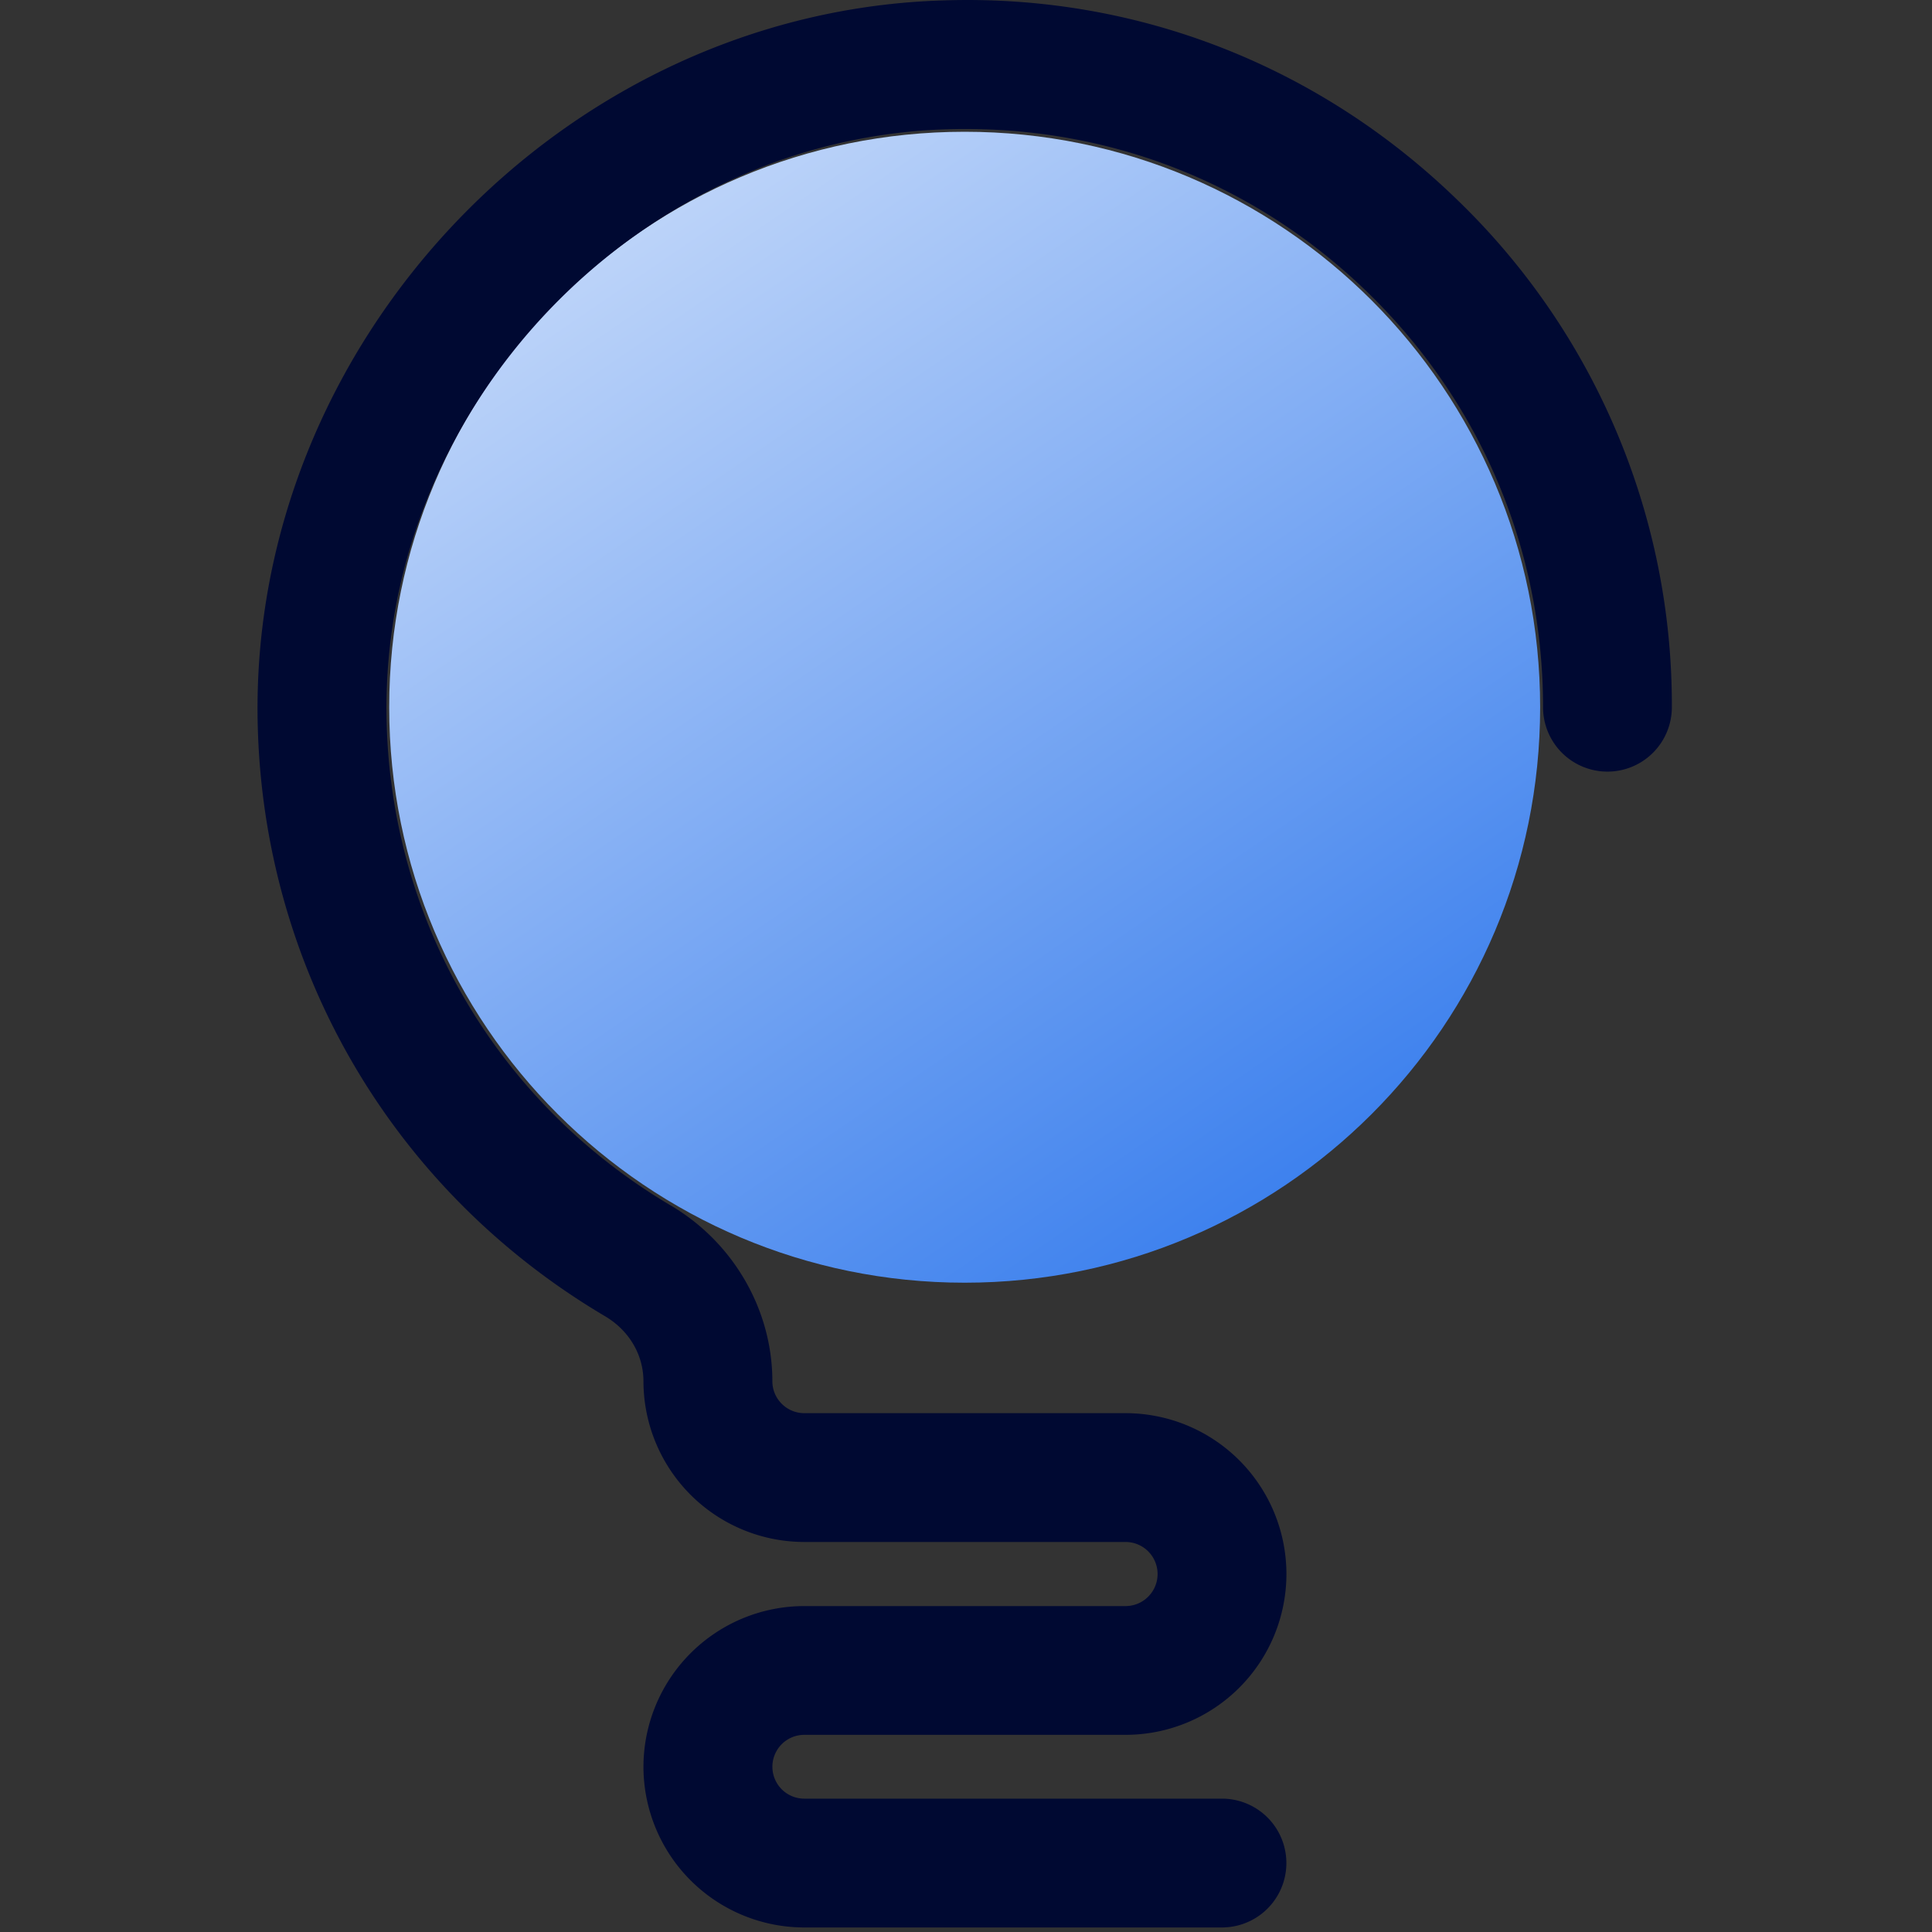
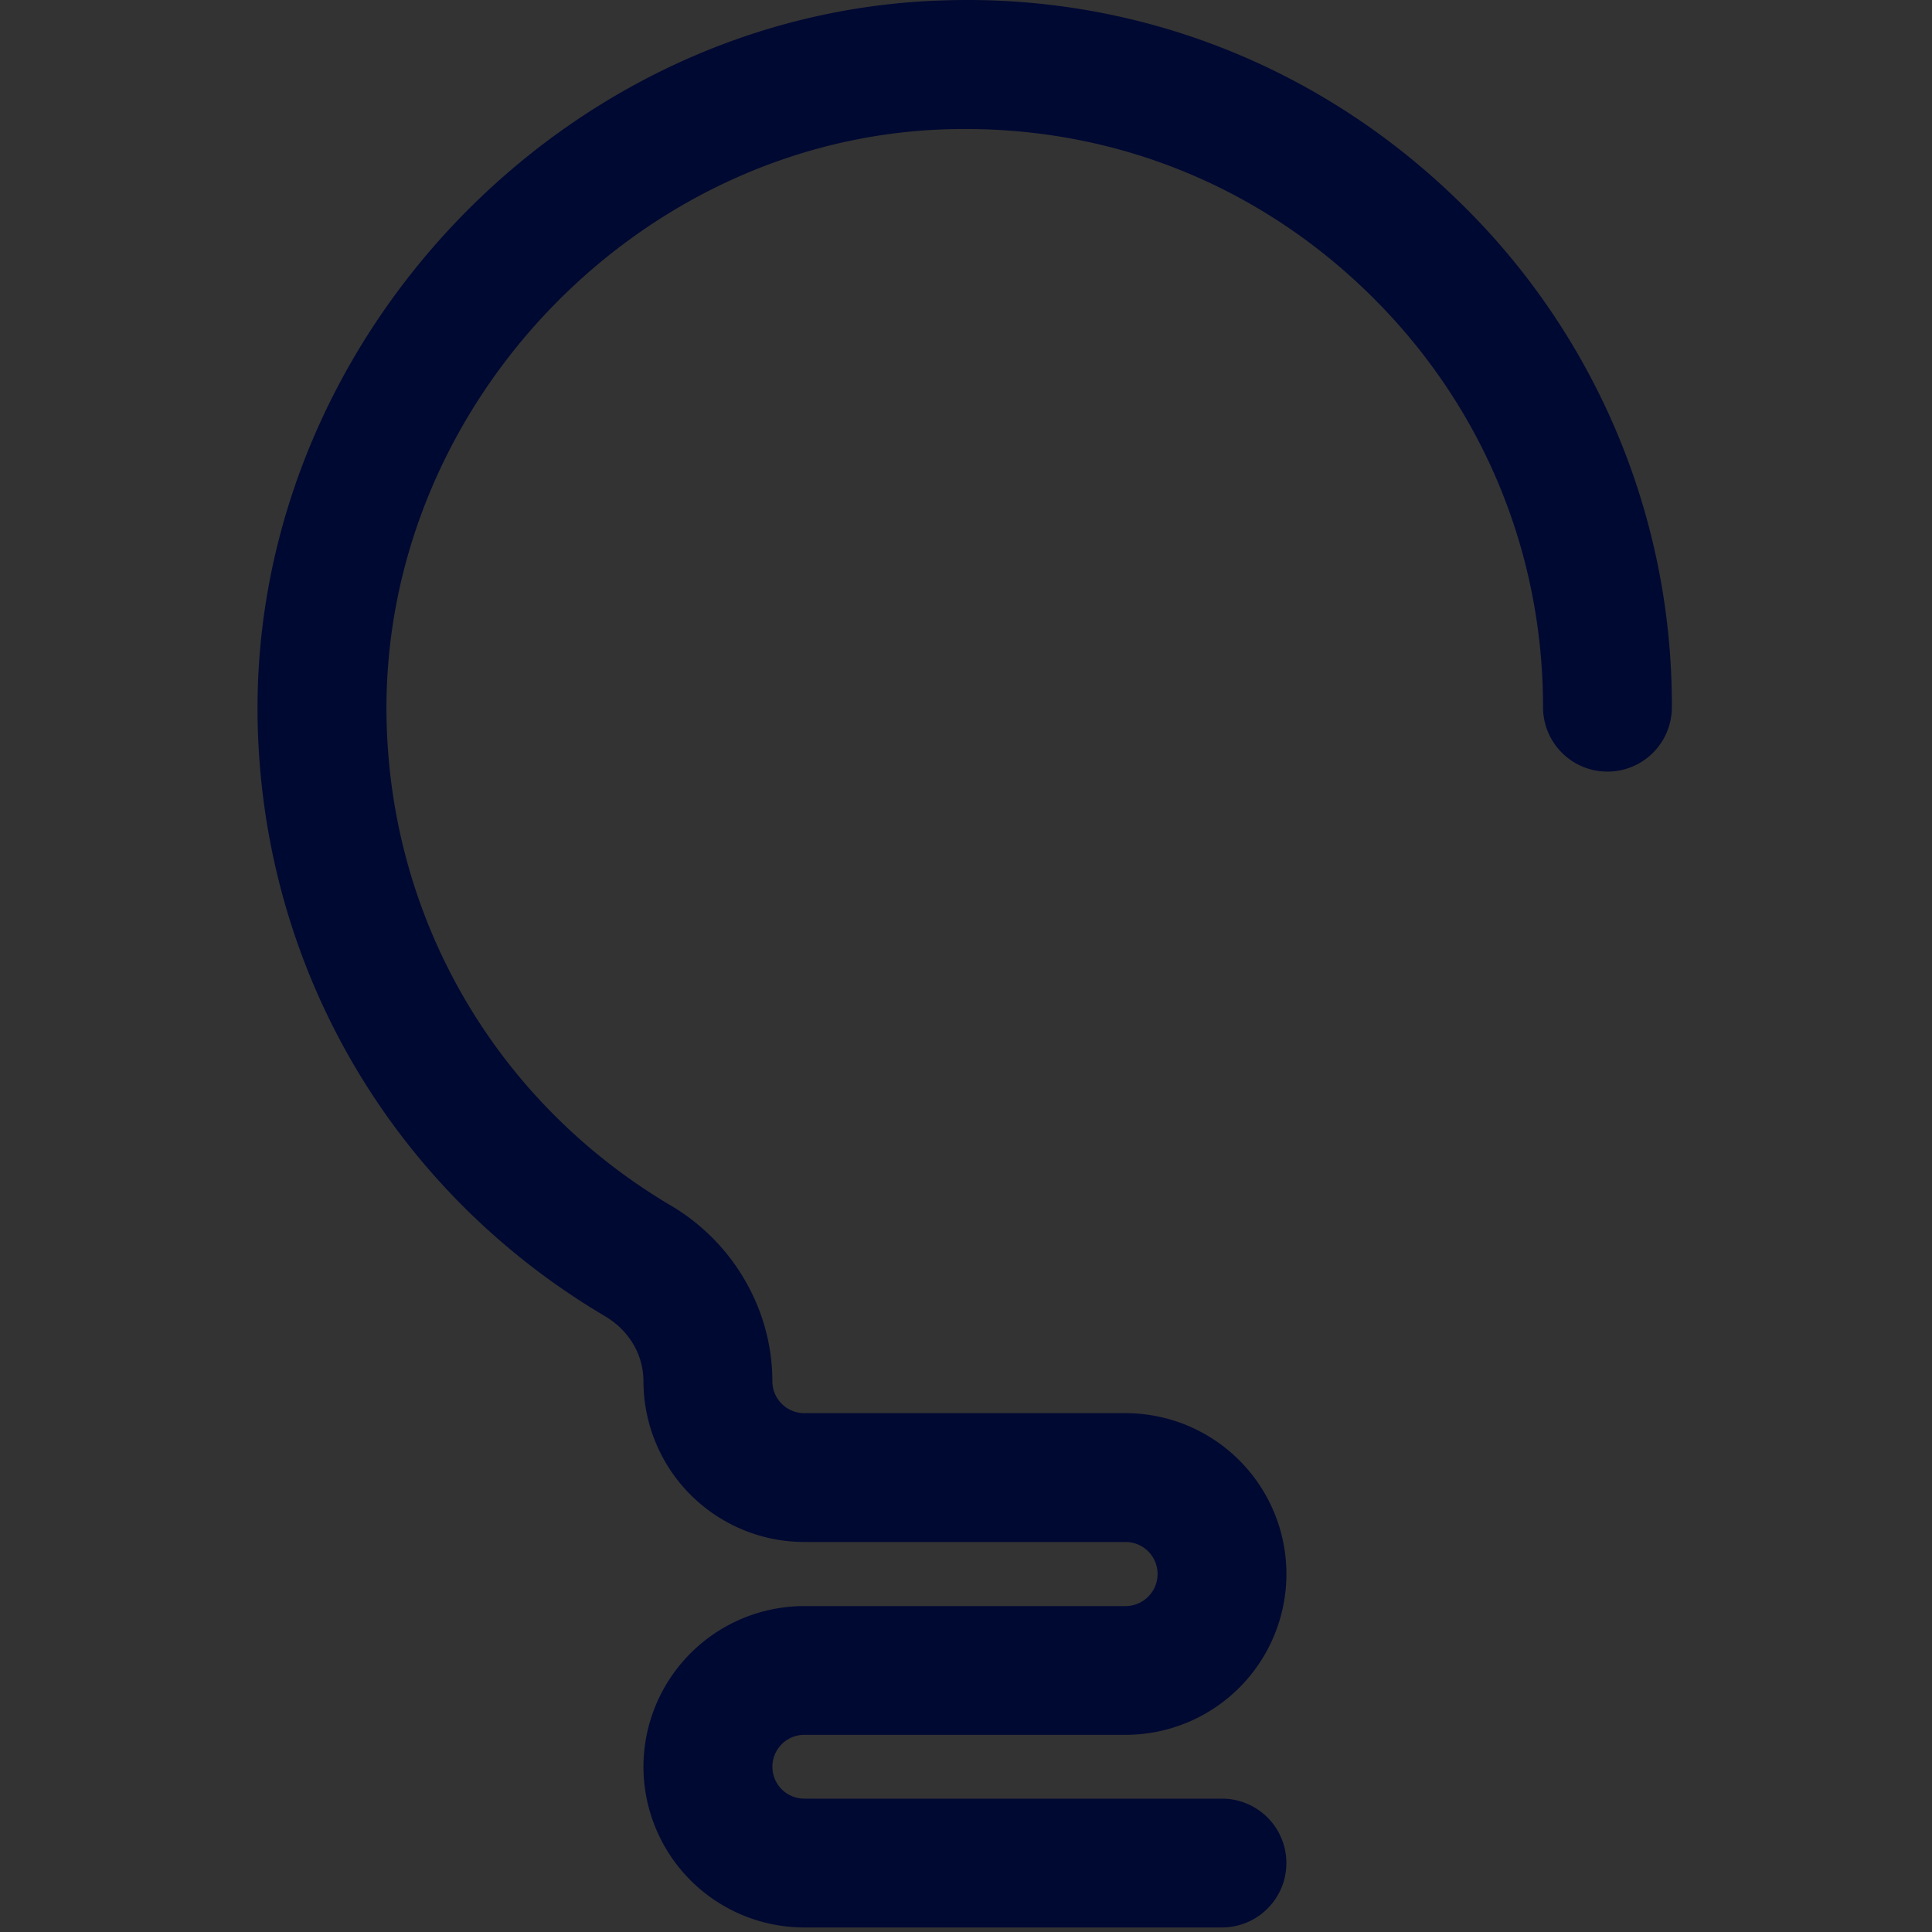
<svg xmlns="http://www.w3.org/2000/svg" width="40" height="40" fill="none">
  <rect width="100%" height="100%" fill="#333333" stroke="none" />
-   <path fill="url(#a)" d="M19.972 26.557c6.58 0 11.915-5.334 11.915-11.915 0-6.58-5.334-11.914-11.915-11.914-6.58 0-11.914 5.334-11.914 11.914s5.334 11.915 11.914 11.915Z" />
  <path fill="#000932" d="M25.298 39.906H16.65a3.331 3.331 0 0 1-3.328-3.326 3.332 3.332 0 0 1 3.328-3.328h6.653a.663.663 0 0 0 0-1.327H16.65a3.333 3.333 0 0 1-3.328-3.325c0-.55-.296-1.052-.792-1.347-4.393-2.596-7.083-7.188-7.195-12.28C5.162 7.085 11.67.232 19.548.008c3.994-.13 7.77 1.357 10.63 4.136a14.524 14.524 0 0 1 4.436 10.498 1.333 1.333 0 1 1-2.667 0c0-3.262-1.288-6.31-3.628-8.585-2.339-2.273-5.397-3.475-8.695-3.381-6.442.182-11.764 5.788-11.62 12.239.091 4.165 2.293 7.92 5.886 10.045 1.296.765 2.101 2.16 2.101 3.638 0 .363.297.66.661.66h6.654a3.332 3.332 0 0 1 3.328 3.328 3.332 3.332 0 0 1-3.328 3.332h-6.654a.66.66 0 1 0 0 1.321H25.3a1.333 1.333 0 1 1-.001 2.667Z" />
  <defs>
    <linearGradient id="a" x1="33.322" x2="6.03" y1="34.214" y2="-5.796" gradientUnits="userSpaceOnUse">
      <stop stop-color="#0059E8" />
      <stop offset="1" stop-color="#fff" />
    </linearGradient>
  </defs>
</svg>